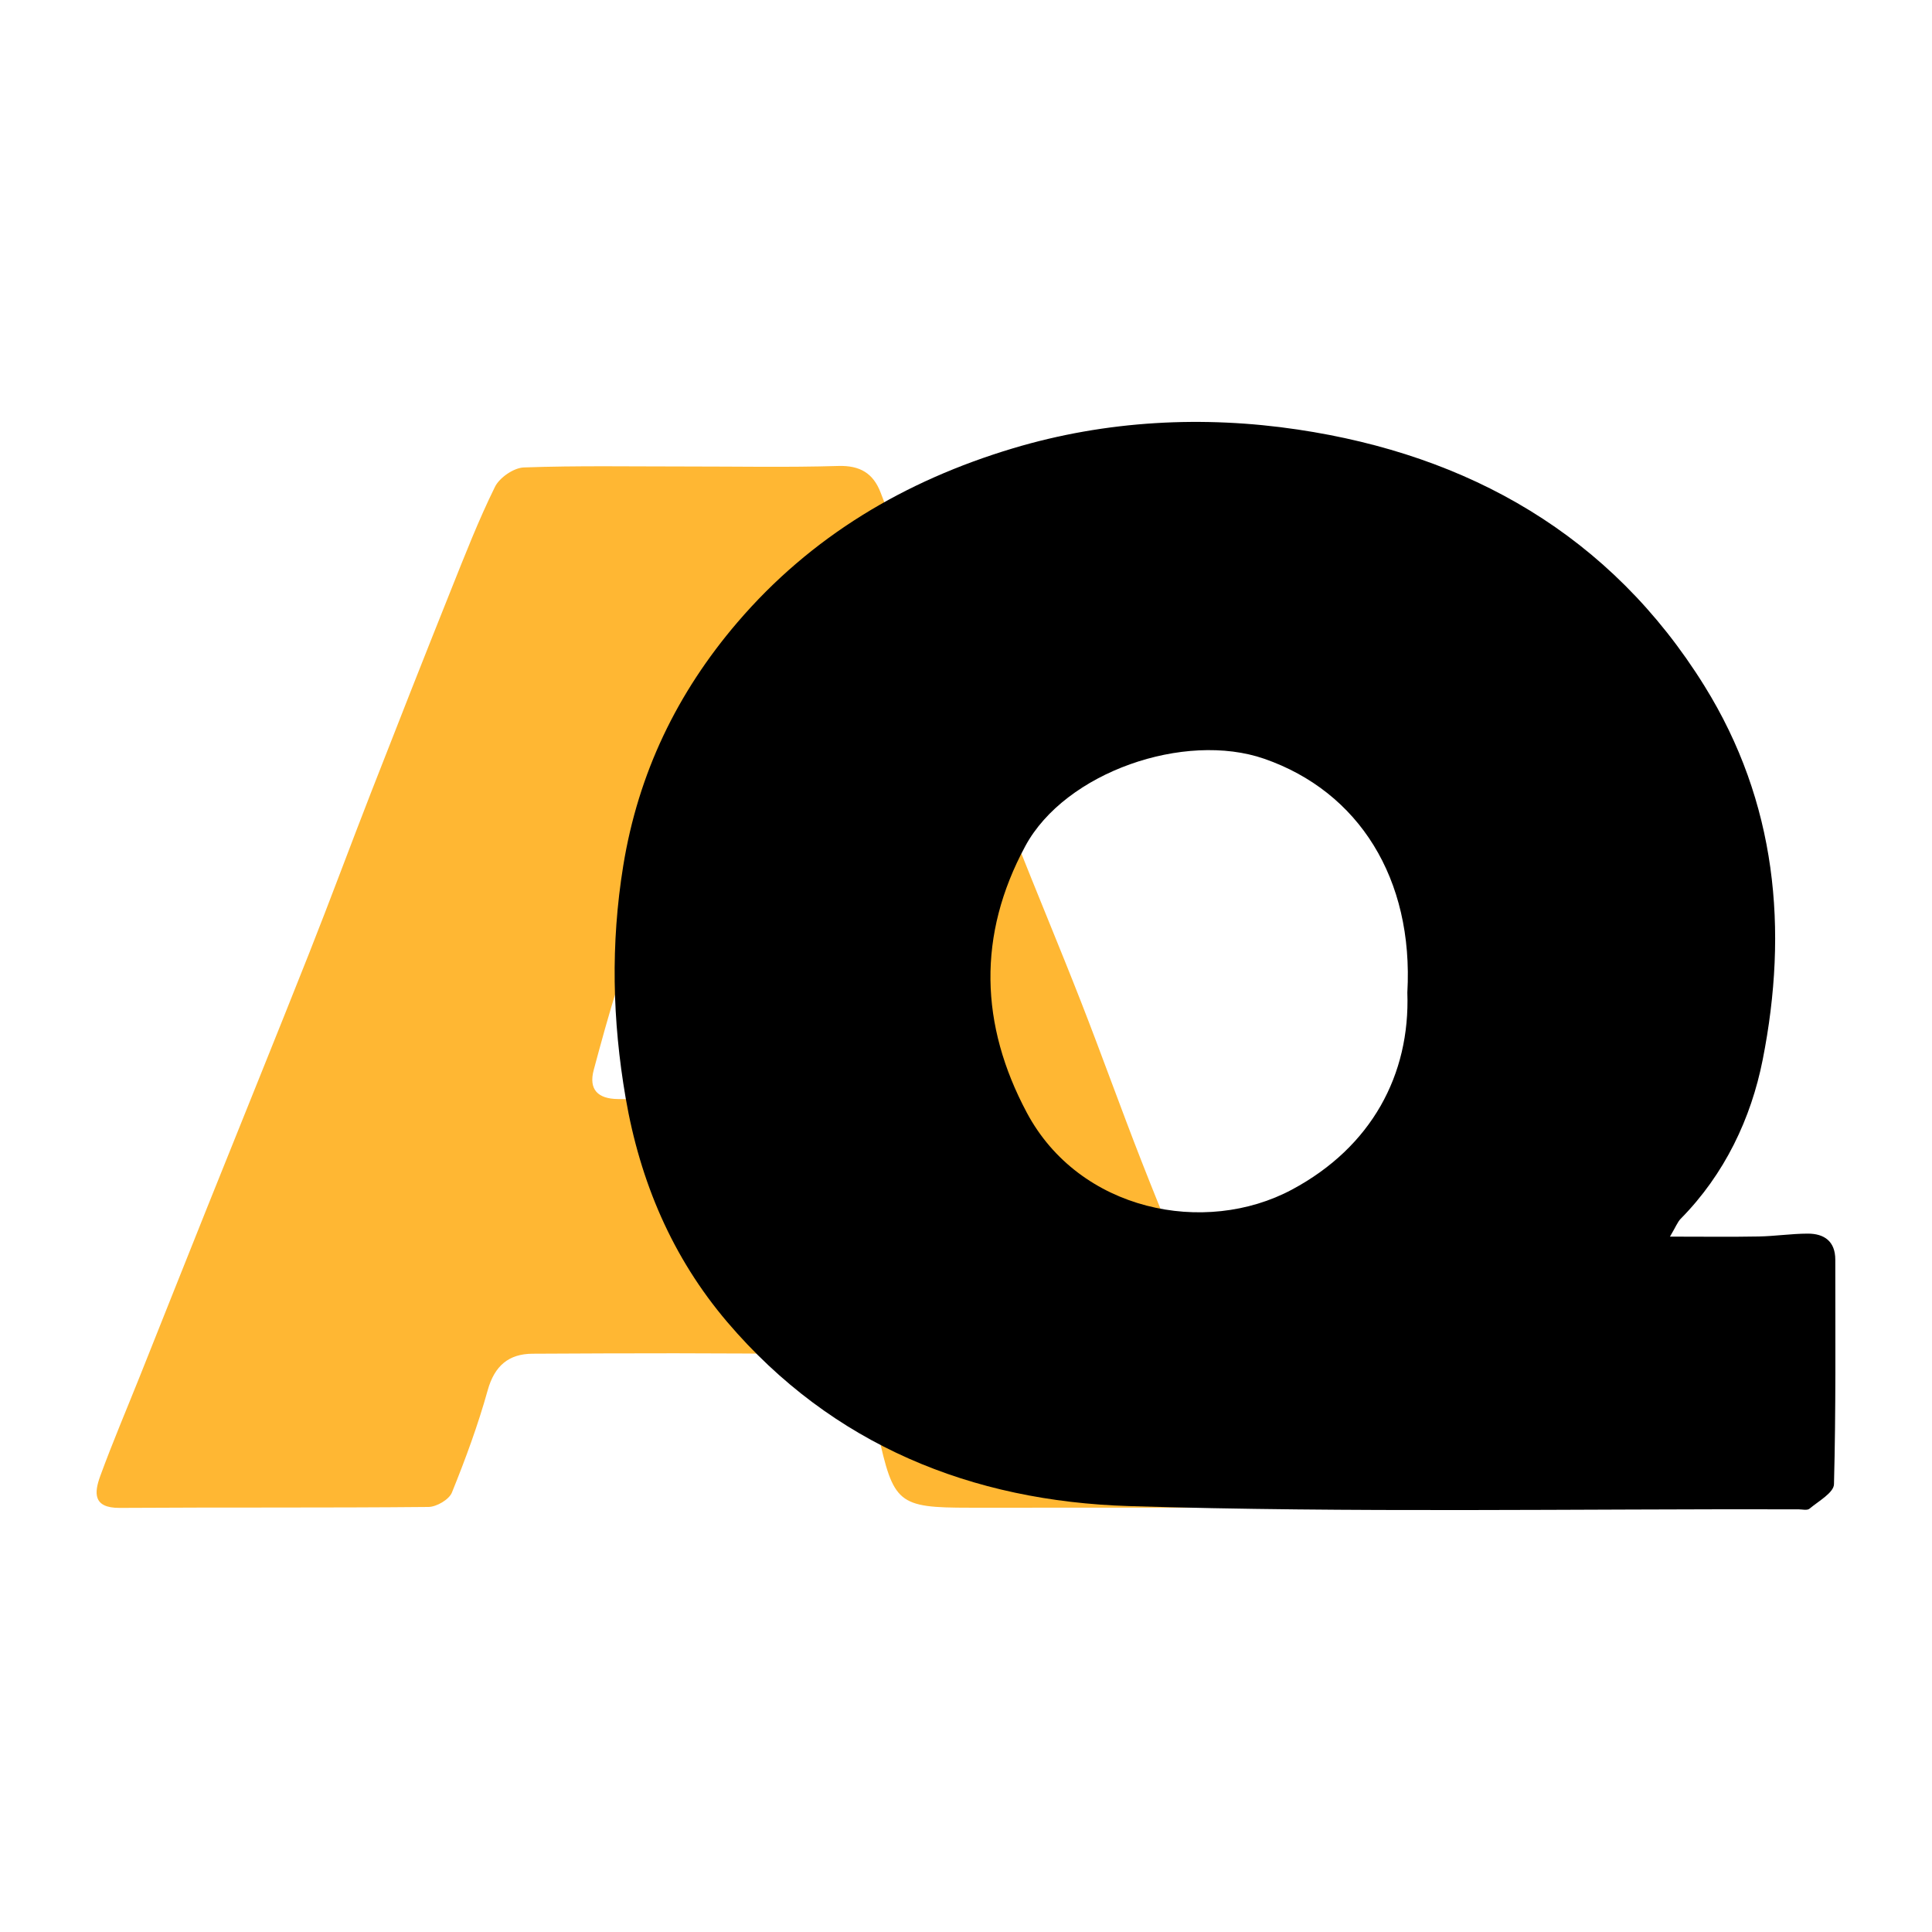
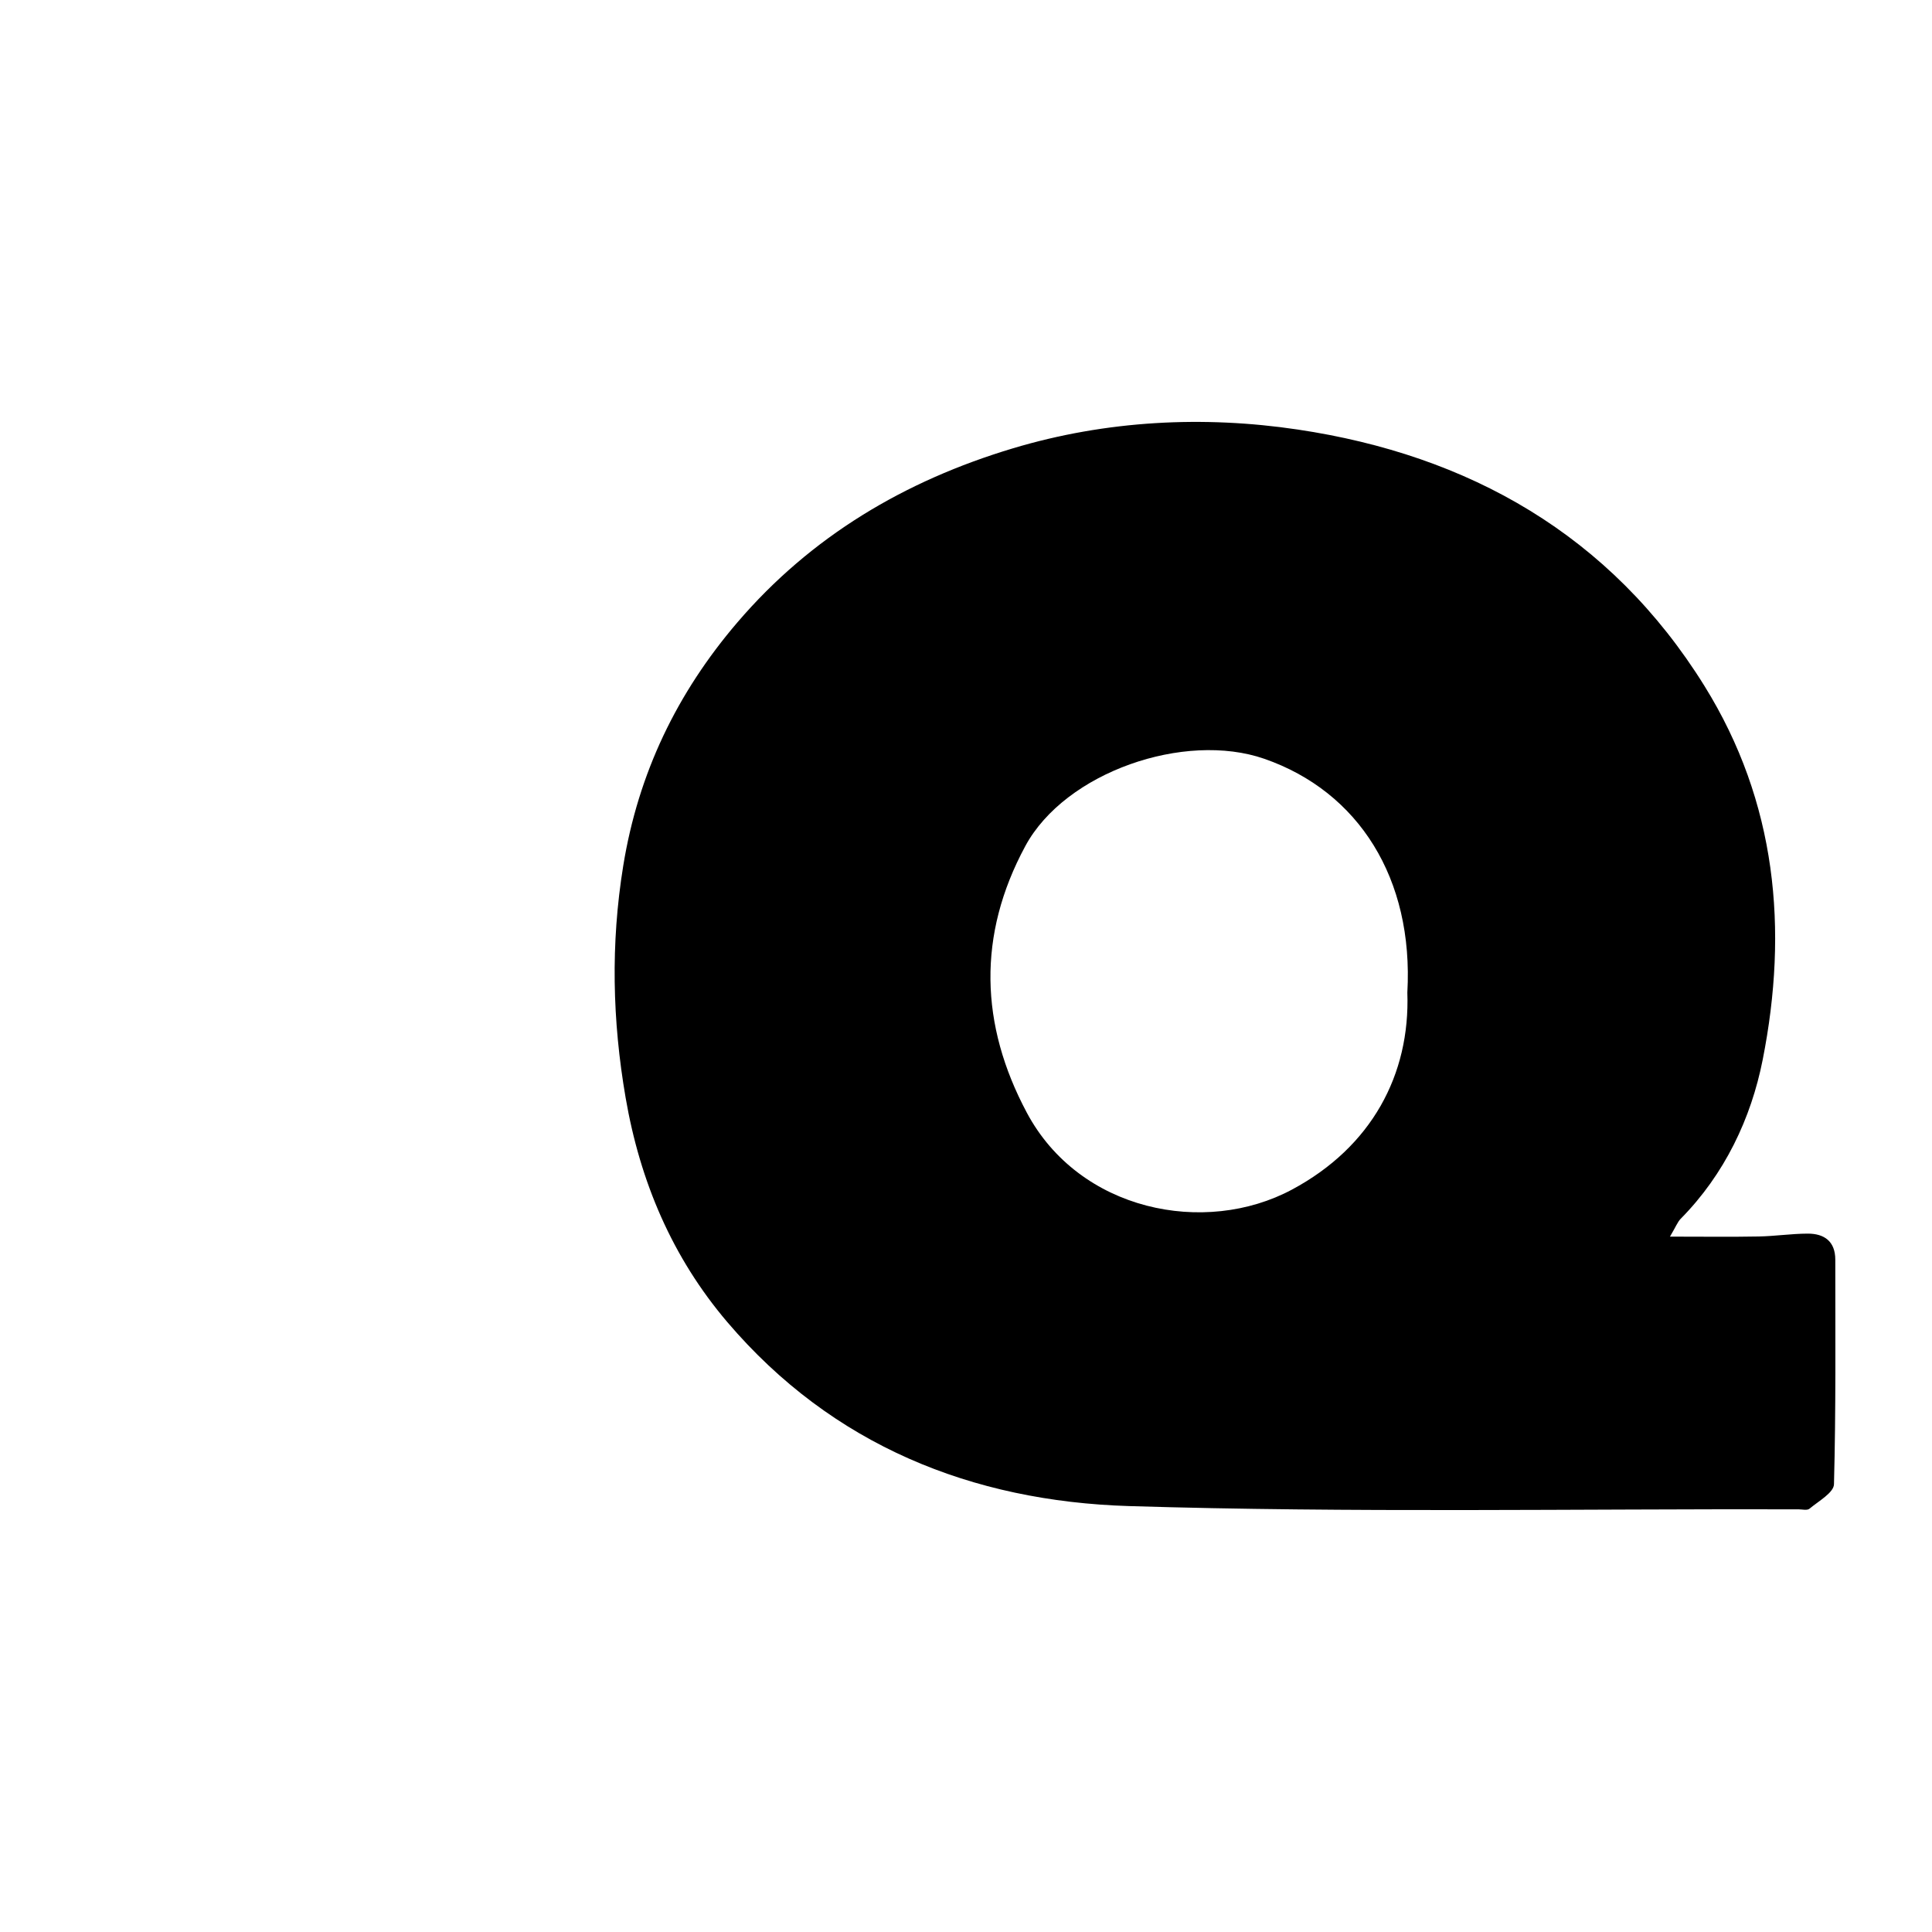
<svg xmlns="http://www.w3.org/2000/svg" version="1.1" id="Layer_1" x="0px" y="0px" width="200px" height="200px" viewBox="0 0 200 200" enable-background="new 0 0 200 200" xml:space="preserve">
-   <rect x="-207.667" width="200" height="200" />
-   <rect x="212.333" width="200" height="200" />
  <g>
-     <path fill="#FFB733" d="M70.953,48.291c5.278-0.004,10.559,0.104,15.832-0.054c2.243-0.067,3.603,0.759,4.367,2.73   c1.535,3.959,2.985,7.951,4.555,11.896c1.521,3.823,3.211,7.579,4.714,11.408c1.62,4.126,3.052,8.325,4.669,12.452   c2.224,5.675,4.593,11.293,6.811,16.97c2.15,5.501,4.136,11.066,6.288,16.567c2.221,5.676,4.6,11.29,6.825,16.963   c2.119,5.402,4.211,10.818,6.153,16.285c0.86,2.42-0.963,2.566-2.694,2.566c-8.166,0-16.331,0.003-24.497,0.004   c-1.195,0-2.39,0-3.585,0c-7.468,0-7.892-0.423-9.519-7.794c-0.484-2.194-1.193-4.459-2.374-6.329   c-0.638-1.009-2.486-1.743-3.801-1.762c-9.856-0.143-19.715-0.107-29.573-0.056c-2.467,0.013-3.934,1.254-4.638,3.784   c-1.001,3.598-2.302,7.126-3.706,10.59c-0.294,0.726-1.588,1.481-2.428,1.489c-10.654,0.101-21.31,0.028-31.964,0.097   c-2.793,0.018-2.637-1.586-2.004-3.315c1.28-3.498,2.743-6.929,4.125-10.39c2.337-5.855,4.661-11.715,7.006-17.566   c3.494-8.72,7.032-17.423,10.492-26.157c2.202-5.56,4.272-11.171,6.446-16.742c2.722-6.975,5.466-13.943,8.248-20.895   c1.432-3.579,2.836-7.181,4.537-10.633c0.472-0.958,1.944-1.972,2.99-2.009C59.796,48.19,65.376,48.295,70.953,48.291z    M70.476,113.781c0,0.009,0,0.018,0,0.027c0.992,0,1.985,0,2.977,0c6.86-0.003,6.86-0.003,4.698-6.471   c-0.063-0.187-0.105-0.382-0.165-0.57c-1.971-6.249-3.923-12.504-5.928-18.742c-0.563-1.752-1.6-1.978-2.737-0.474   c-0.59,0.781-1.101,1.675-1.42,2.597c-1.386,4.011-2.732,8.036-4.006,12.084c-0.886,2.816-1.663,5.668-2.43,8.519   c-0.559,2.076,0.477,2.991,2.462,3.022C66.11,113.808,68.293,113.781,70.476,113.781z" />
    <path d="M172.874,128.015c3.514,0,6.354,0.039,9.192-0.015c1.69-0.032,3.377-0.291,5.066-0.296   c1.722-0.005,2.857,0.806,2.857,2.695c-0.002,7.751,0.07,15.504-0.136,23.25c-0.023,0.876-1.603,1.75-2.537,2.533   c-0.239,0.2-0.772,0.062-1.17,0.061c-23.097-0.055-46.21,0.375-69.287-0.335c-16.216-0.499-30.681-6.272-41.556-19.032   c-5.725-6.717-9.048-14.581-10.539-23.241c-1.375-7.987-1.557-15.93-0.248-24.001c1.557-9.6,5.573-17.908,11.819-25.205   c7.632-8.917,17.329-14.66,28.516-18.017c9.681-2.904,19.738-3.4,29.488-1.947c17.686,2.636,32.383,10.895,42.103,26.539   c7.479,12.038,8.7,25.206,6.031,38.7c-1.201,6.073-3.941,11.857-8.49,16.465C173.66,126.499,173.49,126.977,172.874,128.015z    M145.688,102.752c0.659-11.802-5.037-20.809-14.808-24.202c-8.23-2.858-20.599,1.364-24.743,9.042   c-4.977,9.221-4.69,18.501,0.158,27.589c5.446,10.209,18.434,12.796,27.456,7.962C141.979,118.734,145.99,111.256,145.688,102.752z   " />
  </g>
</svg>